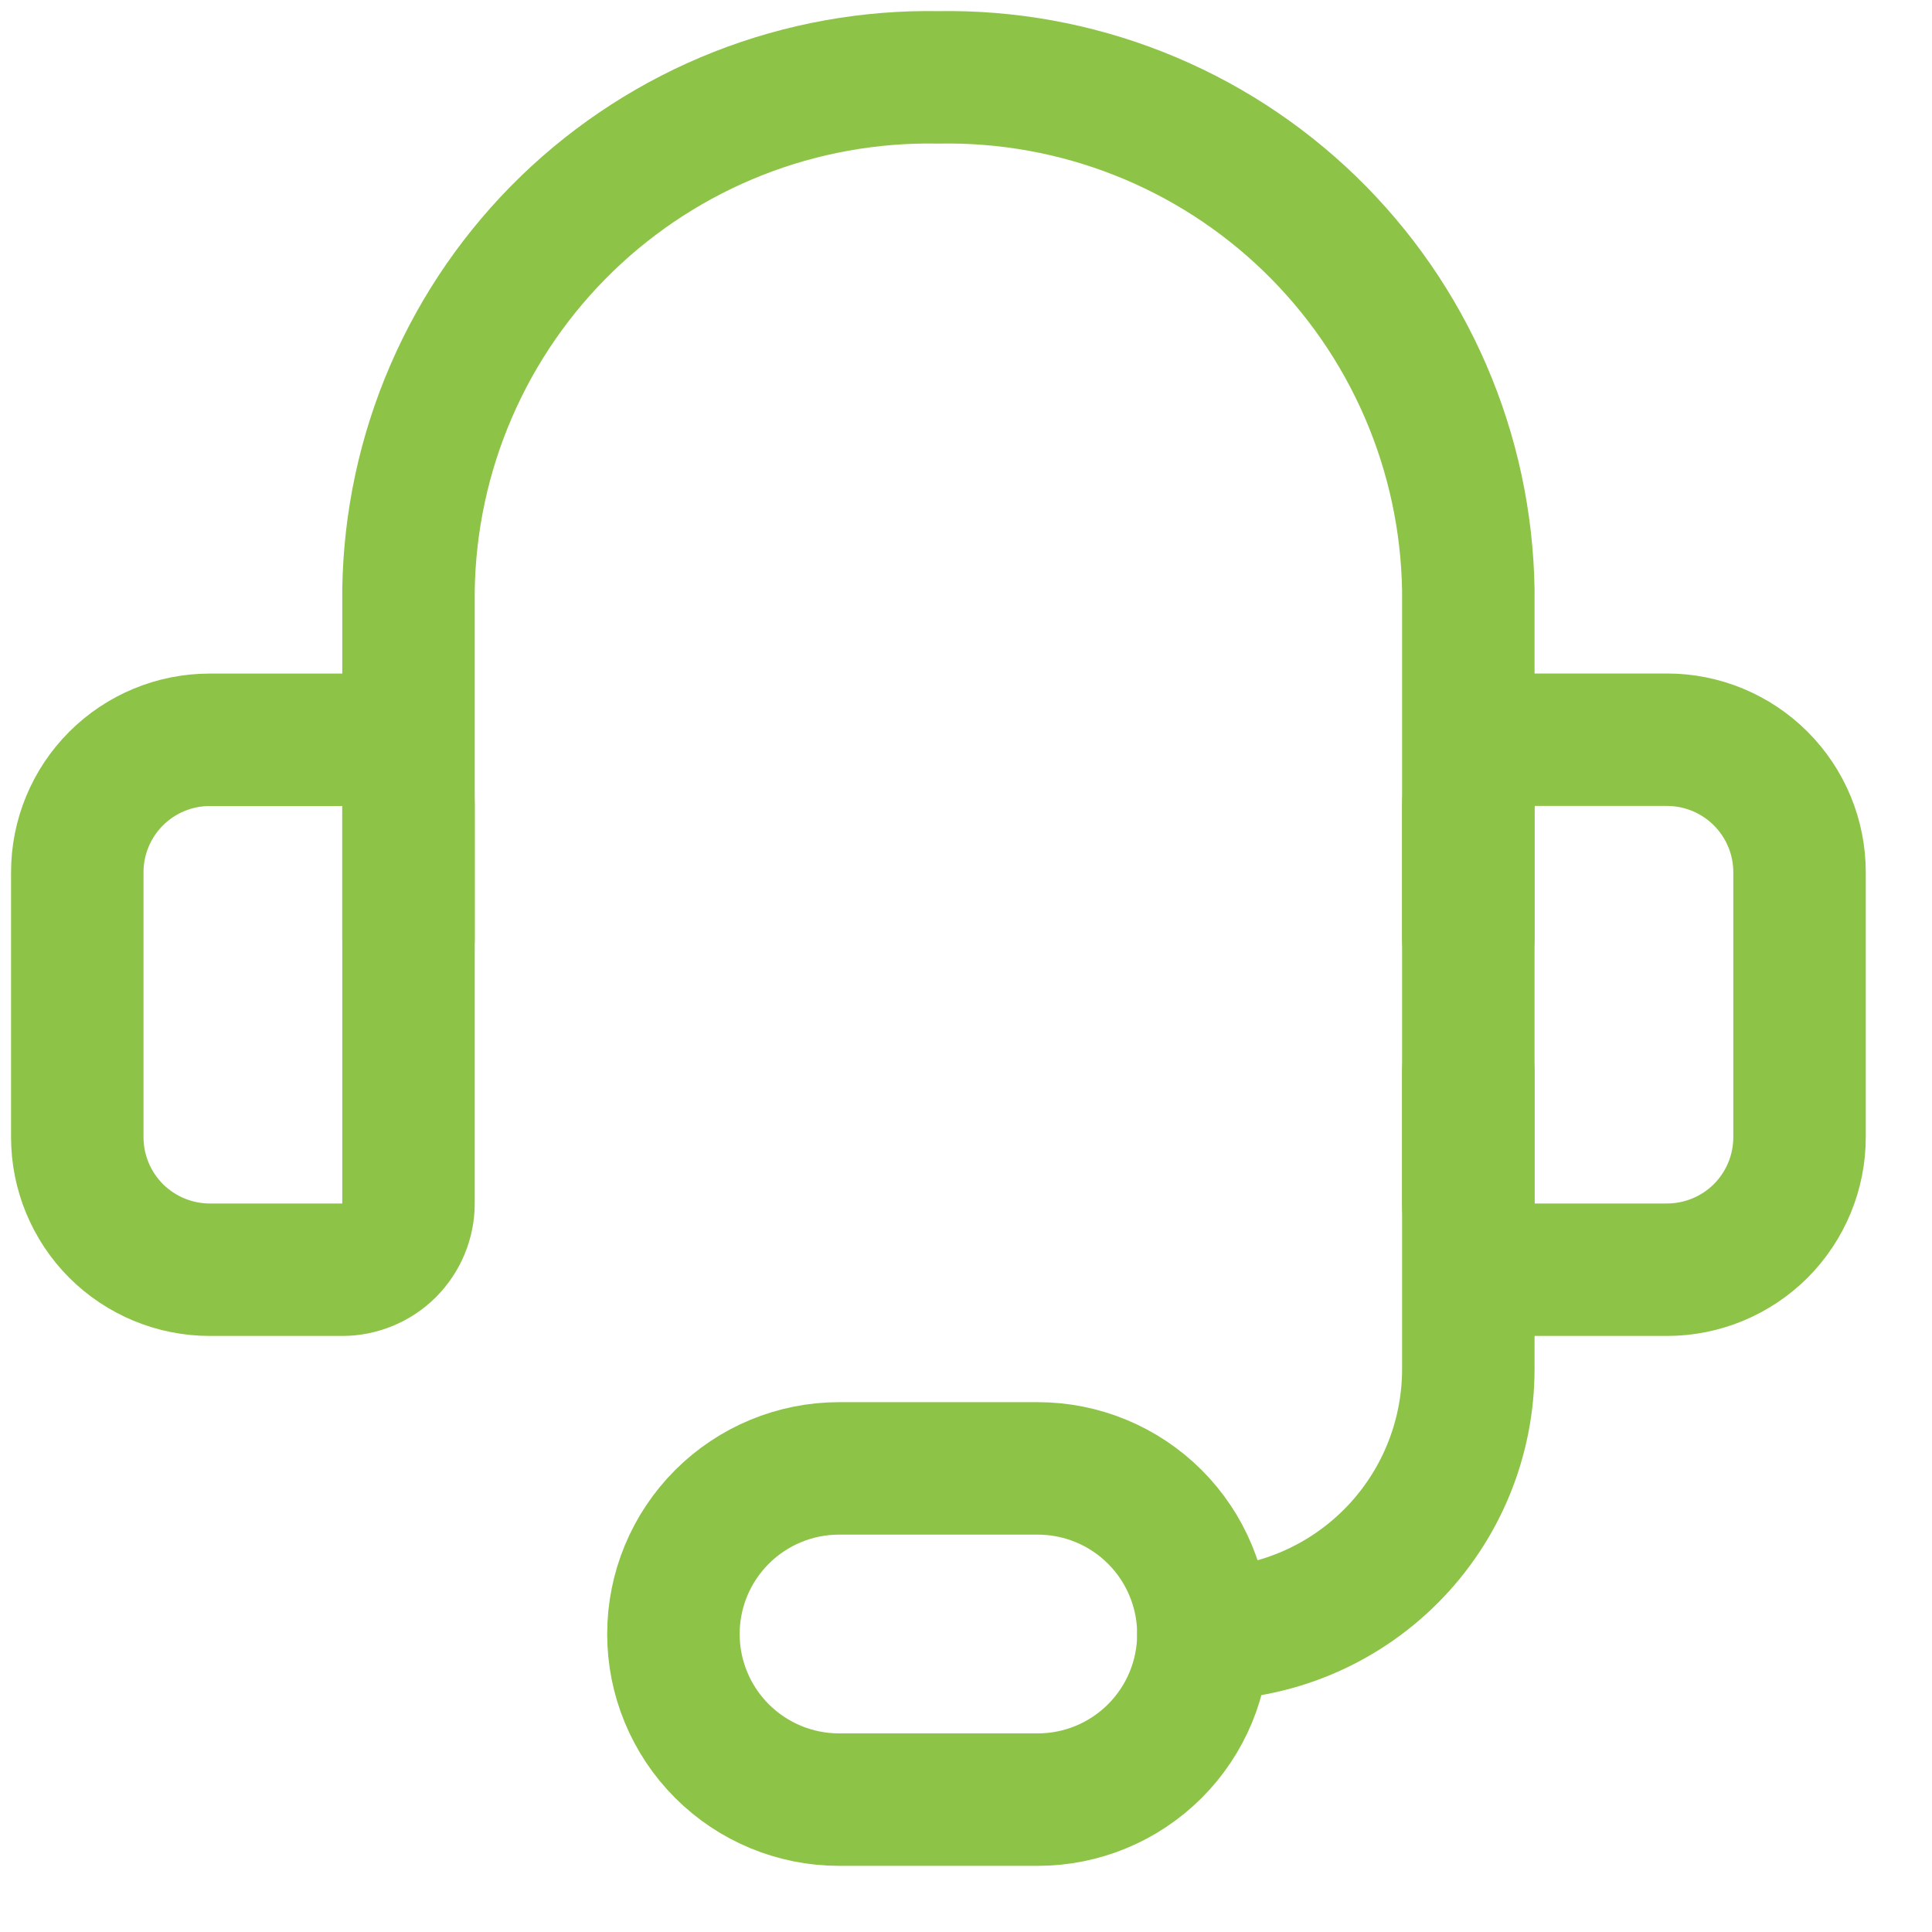
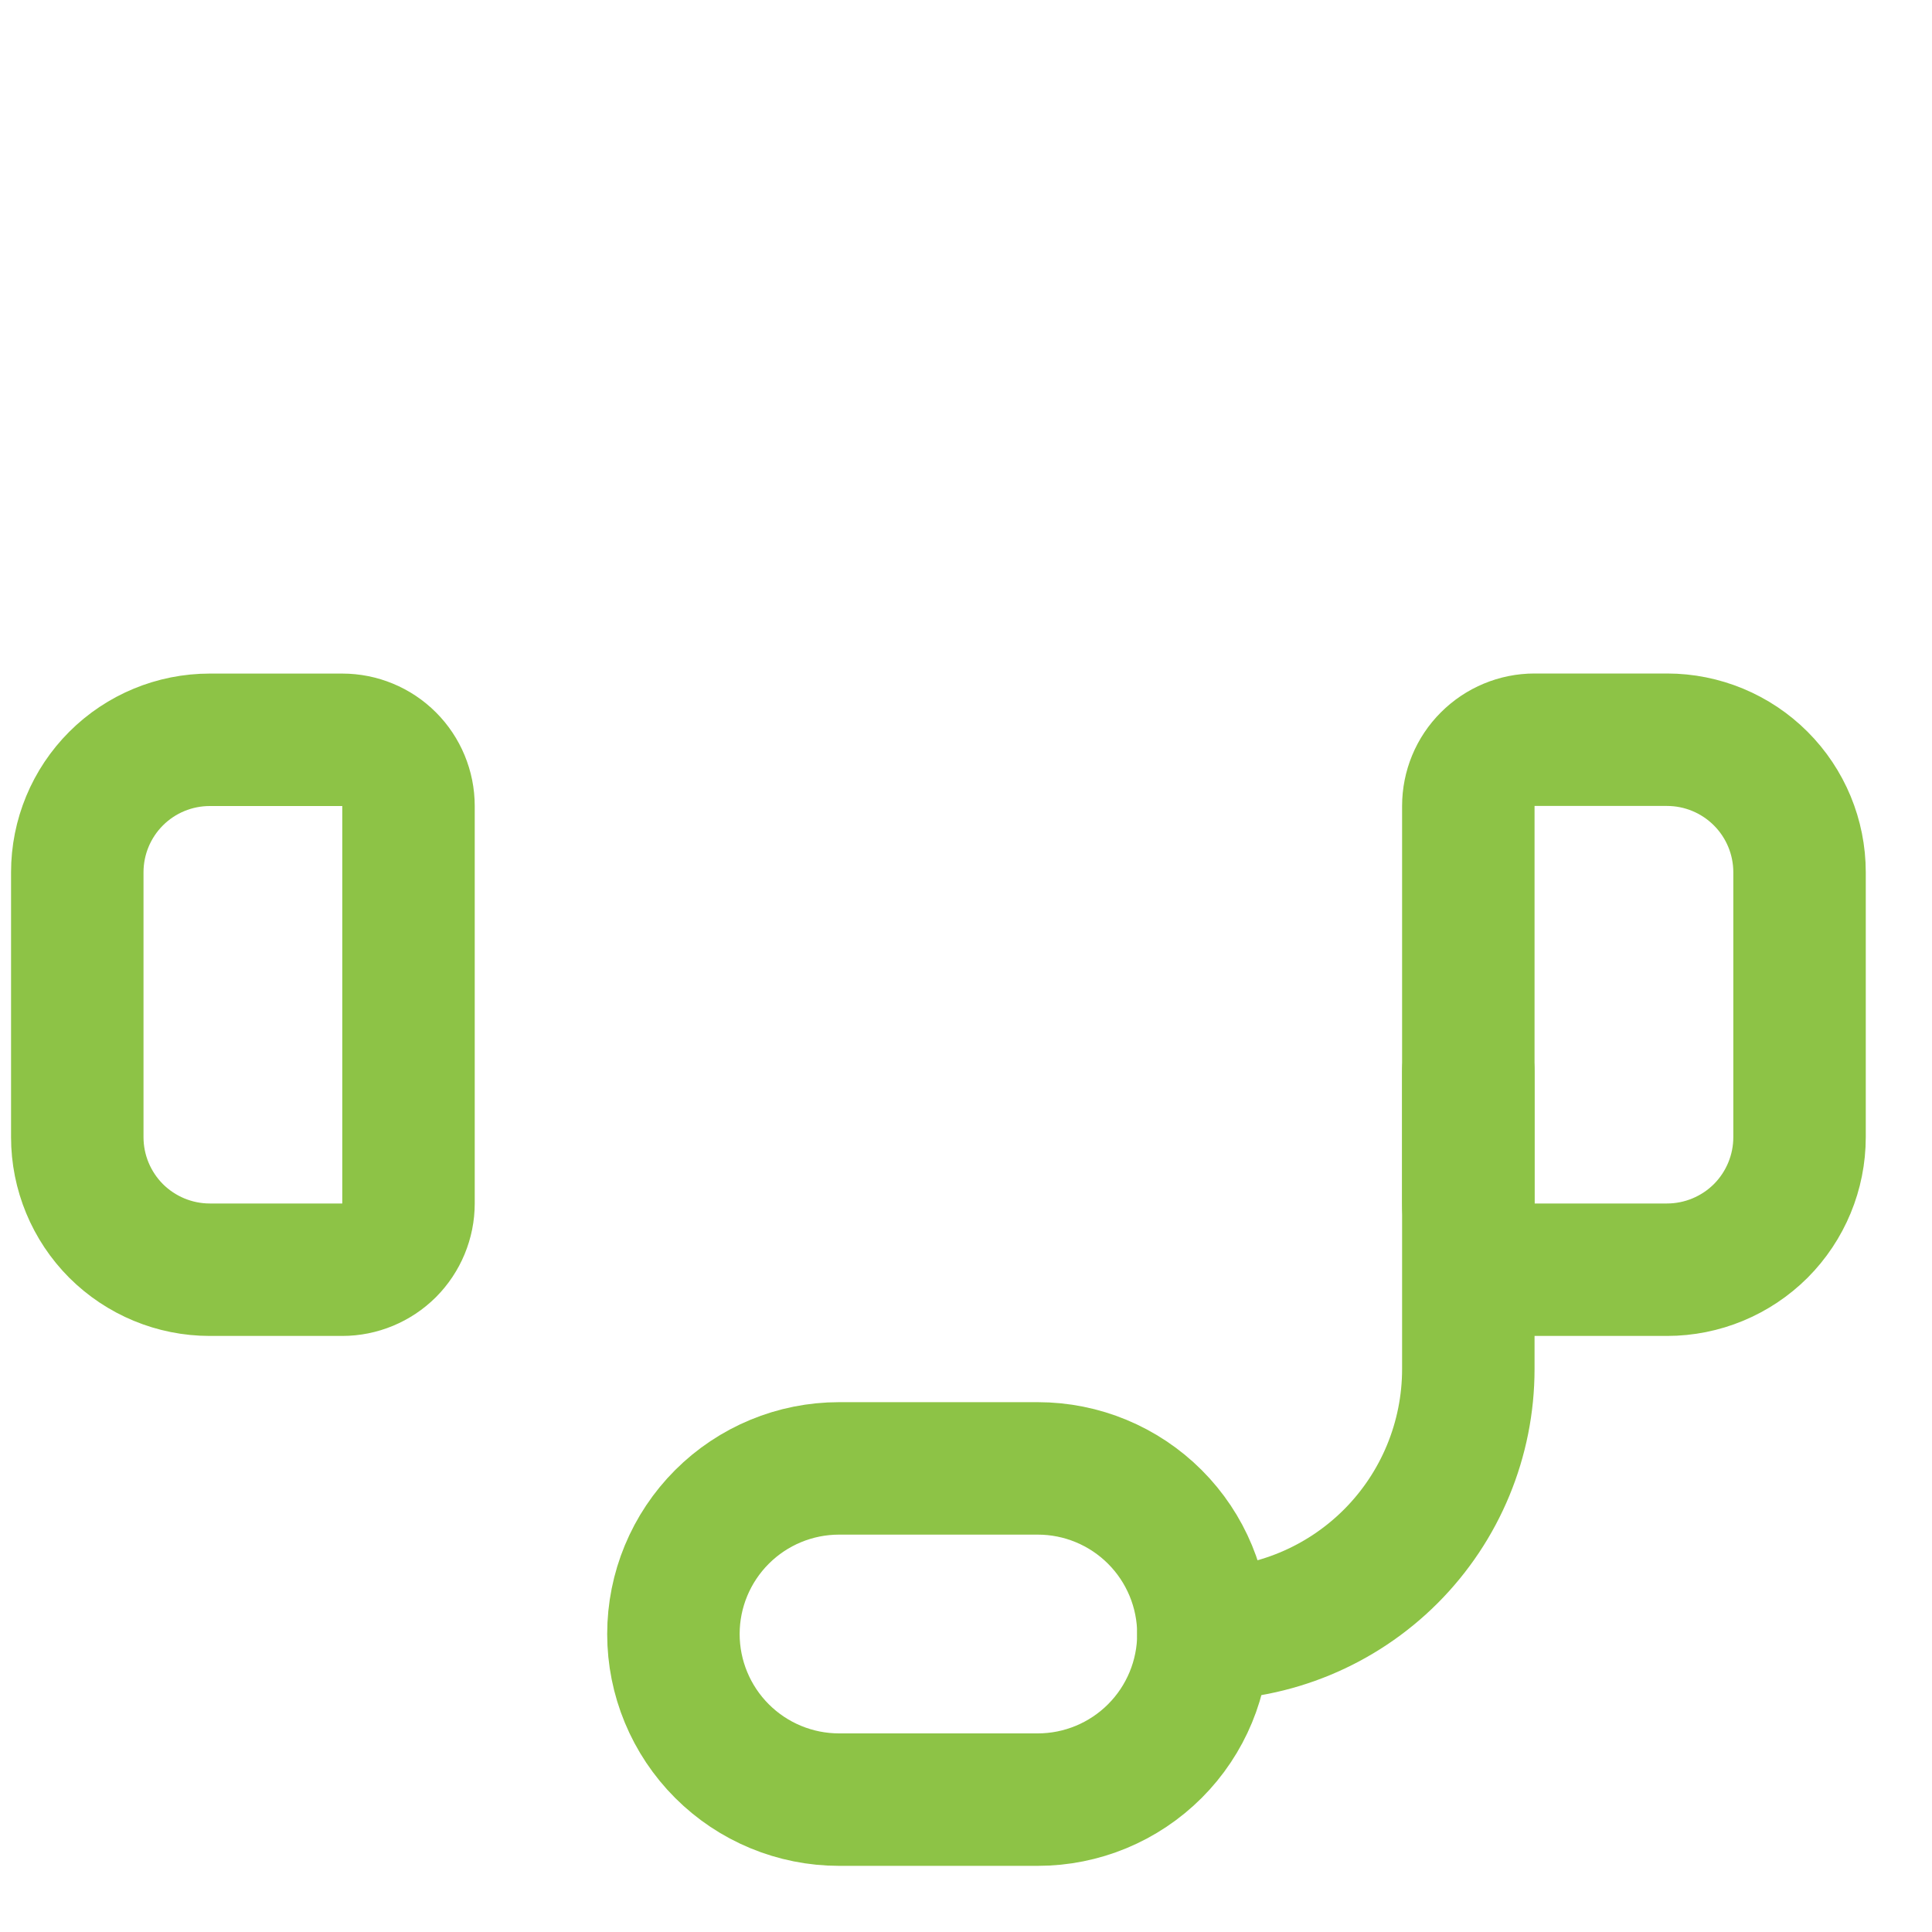
<svg xmlns="http://www.w3.org/2000/svg" width="25" height="25" viewBox="0 0 25 25" fill="none">
-   <path d="M5.286 12.144V7.635C5.299 6.749 5.487 5.874 5.839 5.061C6.191 4.247 6.7 3.512 7.337 2.895C7.974 2.279 8.727 1.794 9.551 1.469C10.376 1.144 11.257 0.985 12.143 1.001V1.001C13.029 0.985 13.91 1.144 14.734 1.469C15.559 1.794 16.311 2.279 16.948 2.895C17.585 3.512 18.094 4.247 18.446 5.061C18.798 5.874 18.986 6.749 19 7.635V12.144" stroke="#8DC346" stroke-width="1.714" stroke-linecap="round" stroke-linejoin="round" />
  <path d="M2.714 9.573H4.429C4.656 9.573 4.874 9.663 5.035 9.824C5.195 9.984 5.286 10.202 5.286 10.43V15.572C5.286 15.8 5.195 16.018 5.035 16.179C4.874 16.339 4.656 16.43 4.429 16.43H2.714C2.26 16.43 1.824 16.249 1.502 15.928C1.181 15.606 1 15.17 1 14.715V11.287C1 10.832 1.181 10.396 1.502 10.075C1.824 9.753 2.26 9.573 2.714 9.573V9.573Z" stroke="#8DC346" stroke-width="1.714" stroke-linecap="round" stroke-linejoin="round" />
  <path d="M21.571 16.43H19.857C19.63 16.43 19.412 16.339 19.251 16.179C19.09 16.018 19 15.8 19 15.572V10.43C19 10.202 19.09 9.984 19.251 9.824C19.412 9.663 19.63 9.572 19.857 9.572H21.571C22.026 9.572 22.462 9.753 22.784 10.075C23.105 10.396 23.286 10.832 23.286 11.287V14.715C23.286 15.17 23.105 15.606 22.784 15.928C22.462 16.249 22.026 16.43 21.571 16.43V16.43Z" stroke="#8DC346" stroke-width="1.714" stroke-linecap="round" stroke-linejoin="round" />
  <path d="M15.572 21.144C16.481 21.144 17.353 20.783 17.996 20.14C18.639 19.497 19 18.625 19 17.715V13.858" stroke="#8DC346" stroke-width="1.714" stroke-linecap="round" stroke-linejoin="round" />
  <path d="M15.572 21.144C15.572 21.712 15.346 22.257 14.944 22.659C14.542 23.061 13.997 23.287 13.429 23.287H10.857C10.289 23.287 9.744 23.061 9.342 22.659C8.94 22.257 8.714 21.712 8.714 21.144C8.714 20.576 8.94 20.031 9.342 19.629C9.744 19.227 10.289 19.001 10.857 19.001H13.429C13.997 19.001 14.542 19.227 14.944 19.629C15.346 20.031 15.572 20.576 15.572 21.144Z" stroke="#8DC346" stroke-width="1.714" stroke-linecap="round" stroke-linejoin="round" />
</svg>